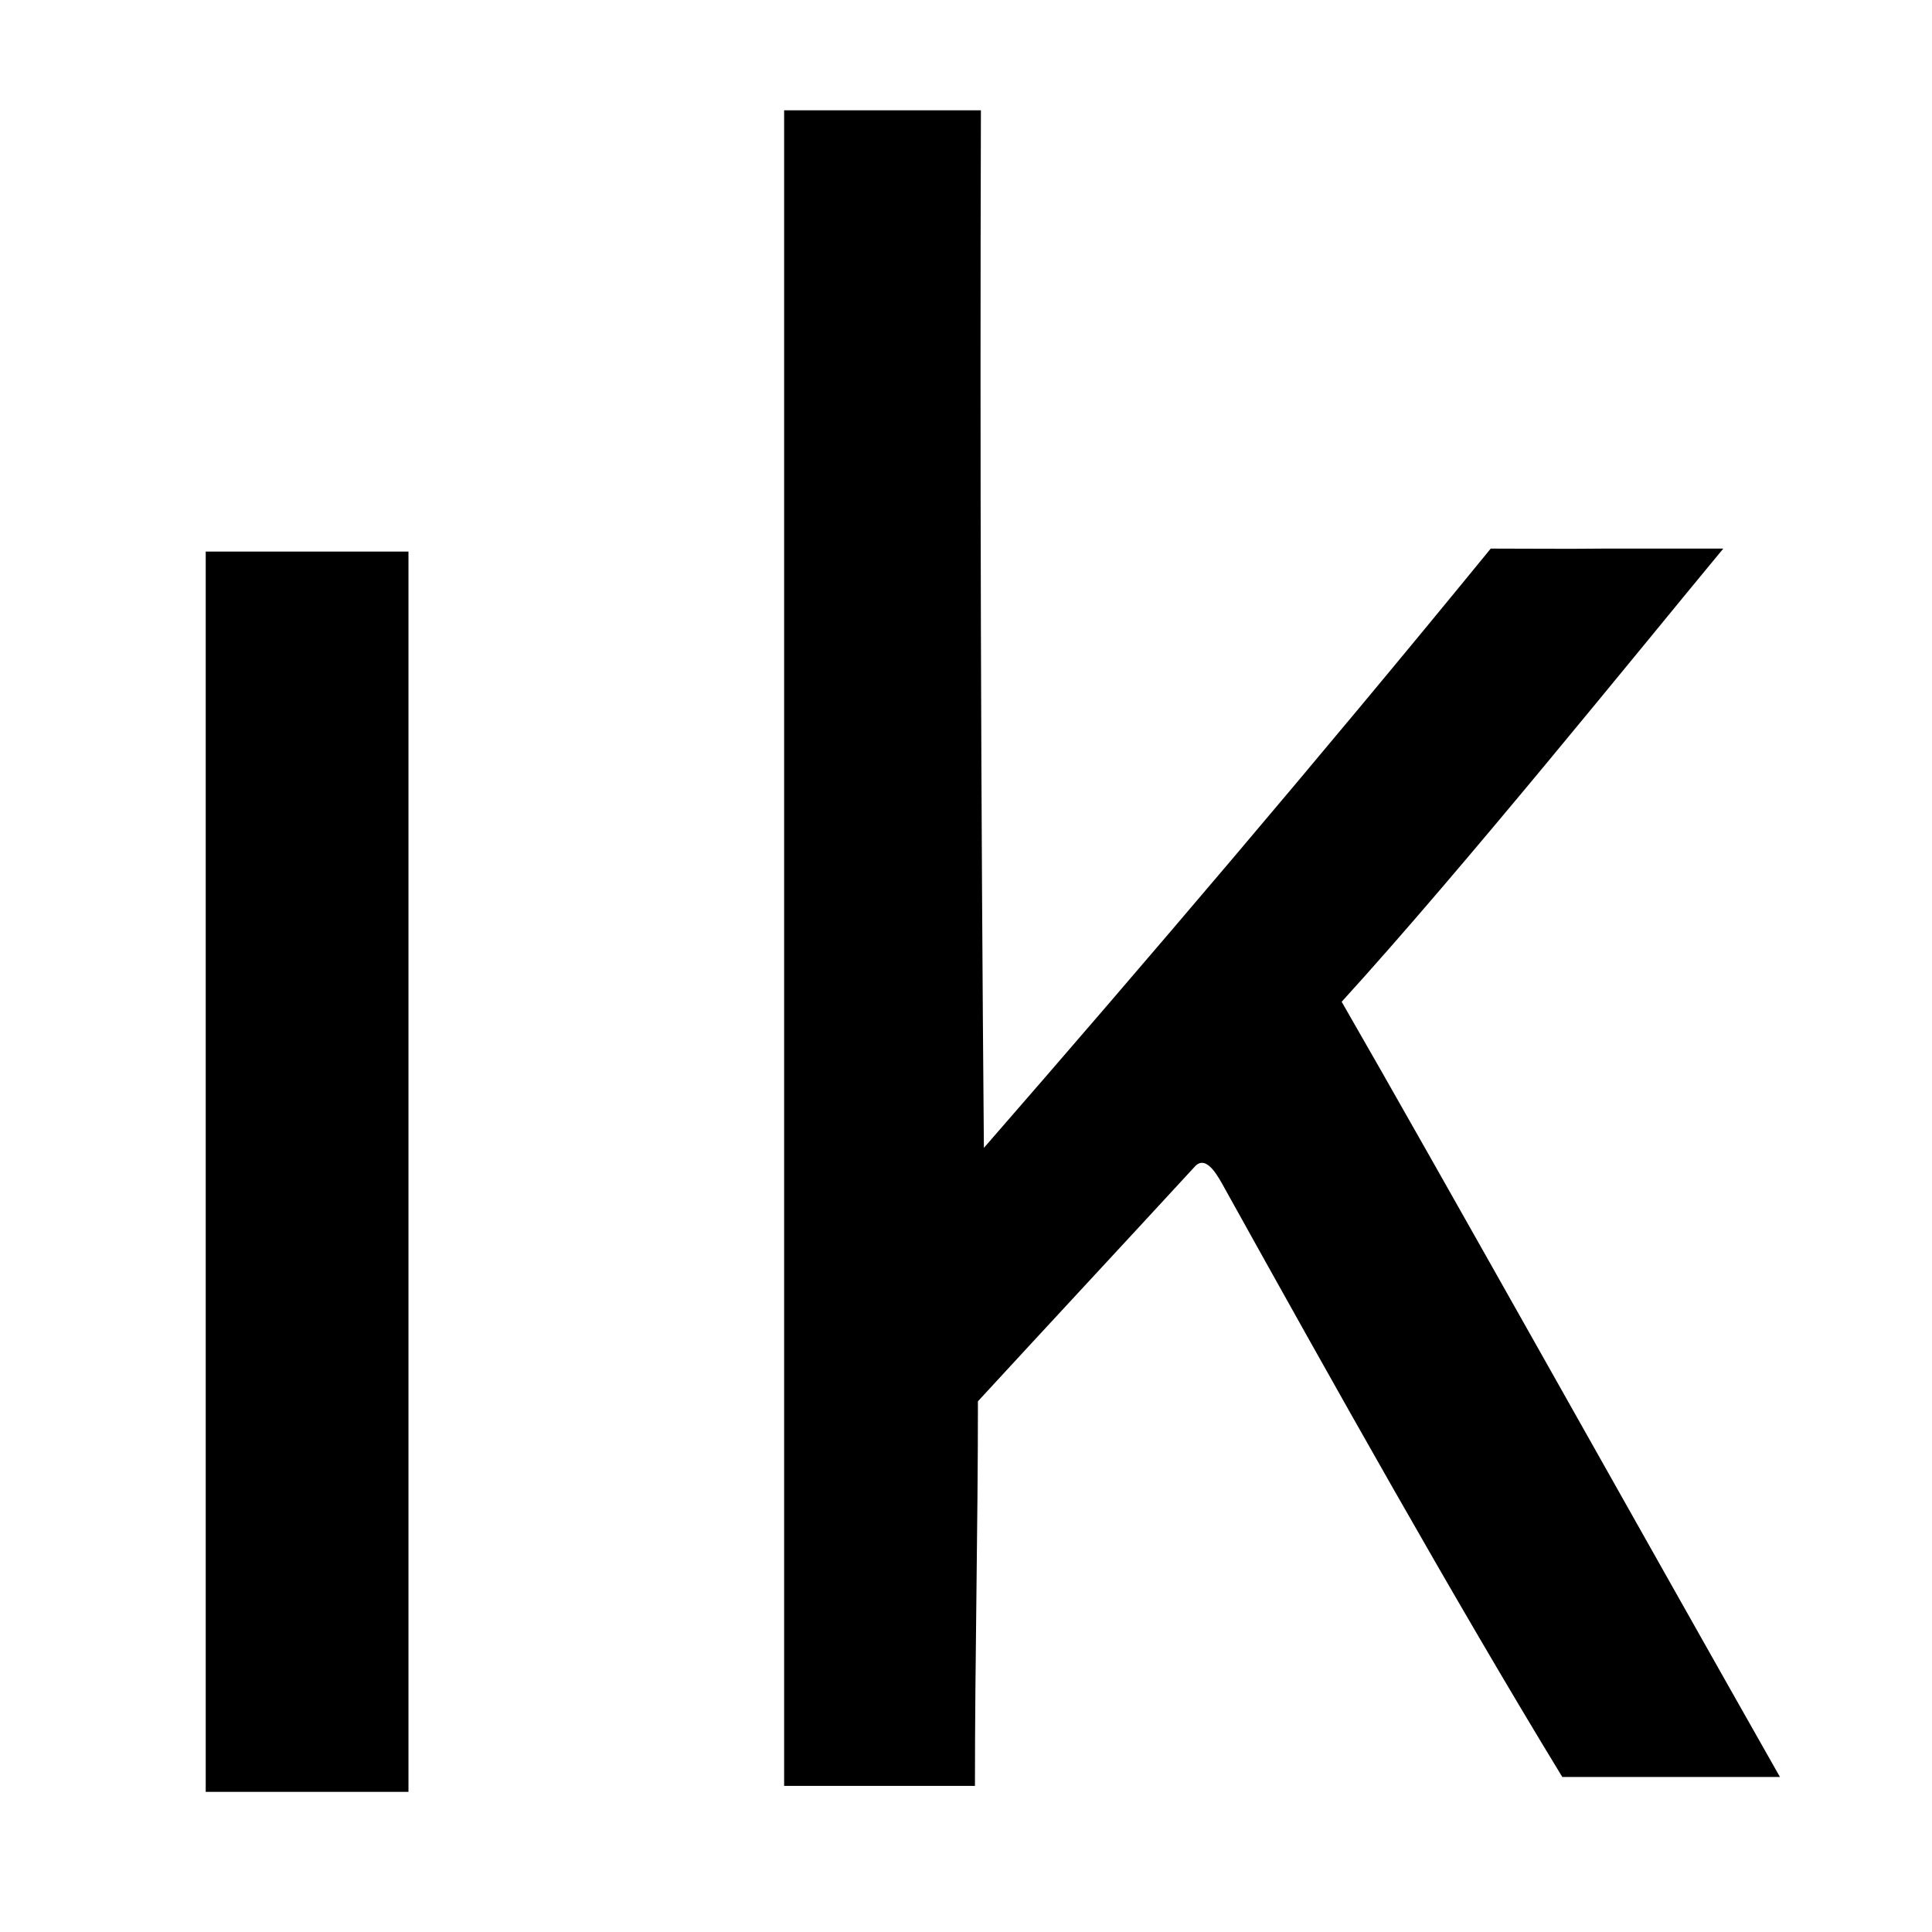
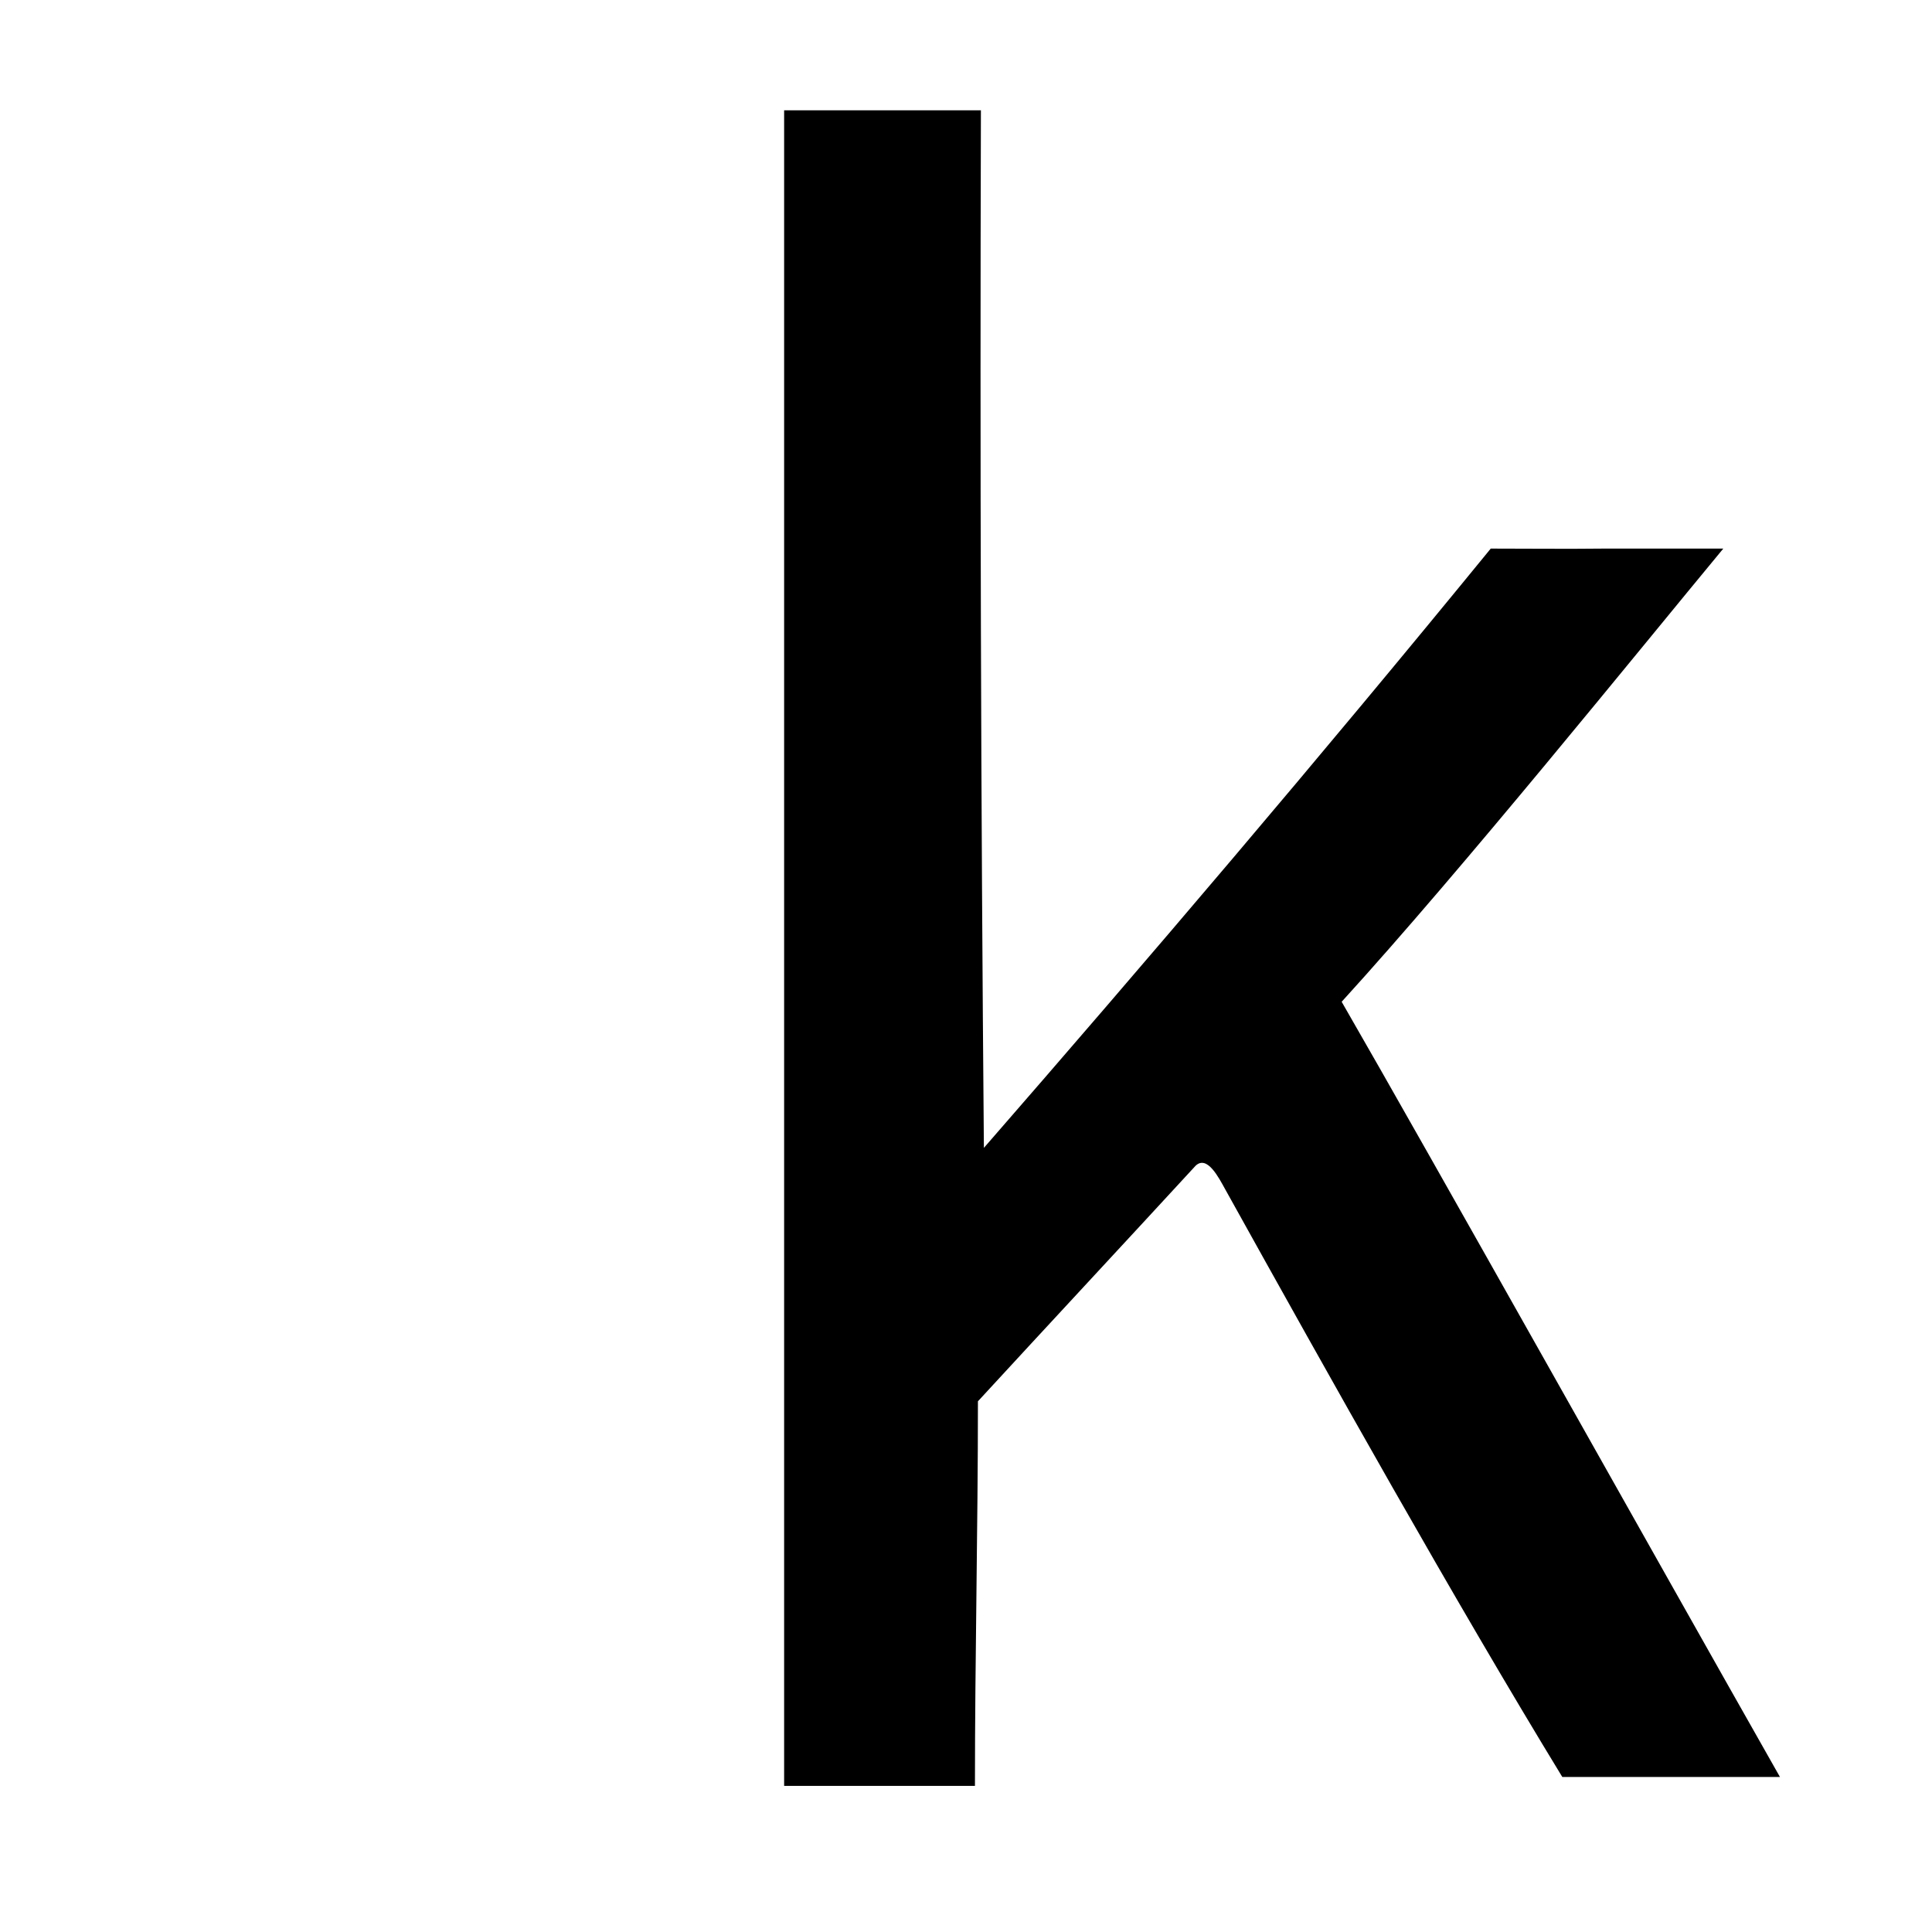
<svg xmlns="http://www.w3.org/2000/svg" width="324" height="324" viewBox="0 0 324 324" fill="none">
  <path fill-rule="evenodd" clip-rule="evenodd" d="M131.5 18.5C142.5 18.5 153.5 18.5 164.5 18.5C164.333 76.501 164.5 134.501 165 192.5C192 161.5 221 127.5 250 92C257.5 92 262 92.076 269 92C275.343 92 282.5 92 289 92C274.5 109.5 245.5 145.5 225 168C240 194 277.5 261 298.5 298C286 298 276 298 262 298C244 268.5 223 231 205.5 199.5C204.389 197.5 202.45 193.648 200.5 195.5C189 208 175.5 222.5 164 235C164 256.5 163.5 278 163.5 299.5C152.833 299.5 142.167 299.5 131.5 299.5C131.5 205.833 131.5 112.167 131.5 18.5Z" fill="black" />
-   <path fill-rule="evenodd" clip-rule="evenodd" d="M34.5 92.5C45.833 92.5 57.167 92.5 68.5 92.5C68.5 161.833 68.5 231.167 68.5 300.5C57.167 300.5 45.833 300.5 34.5 300.5C34.5 231.167 34.5 161.833 34.5 92.5Z" fill="black" />
</svg>